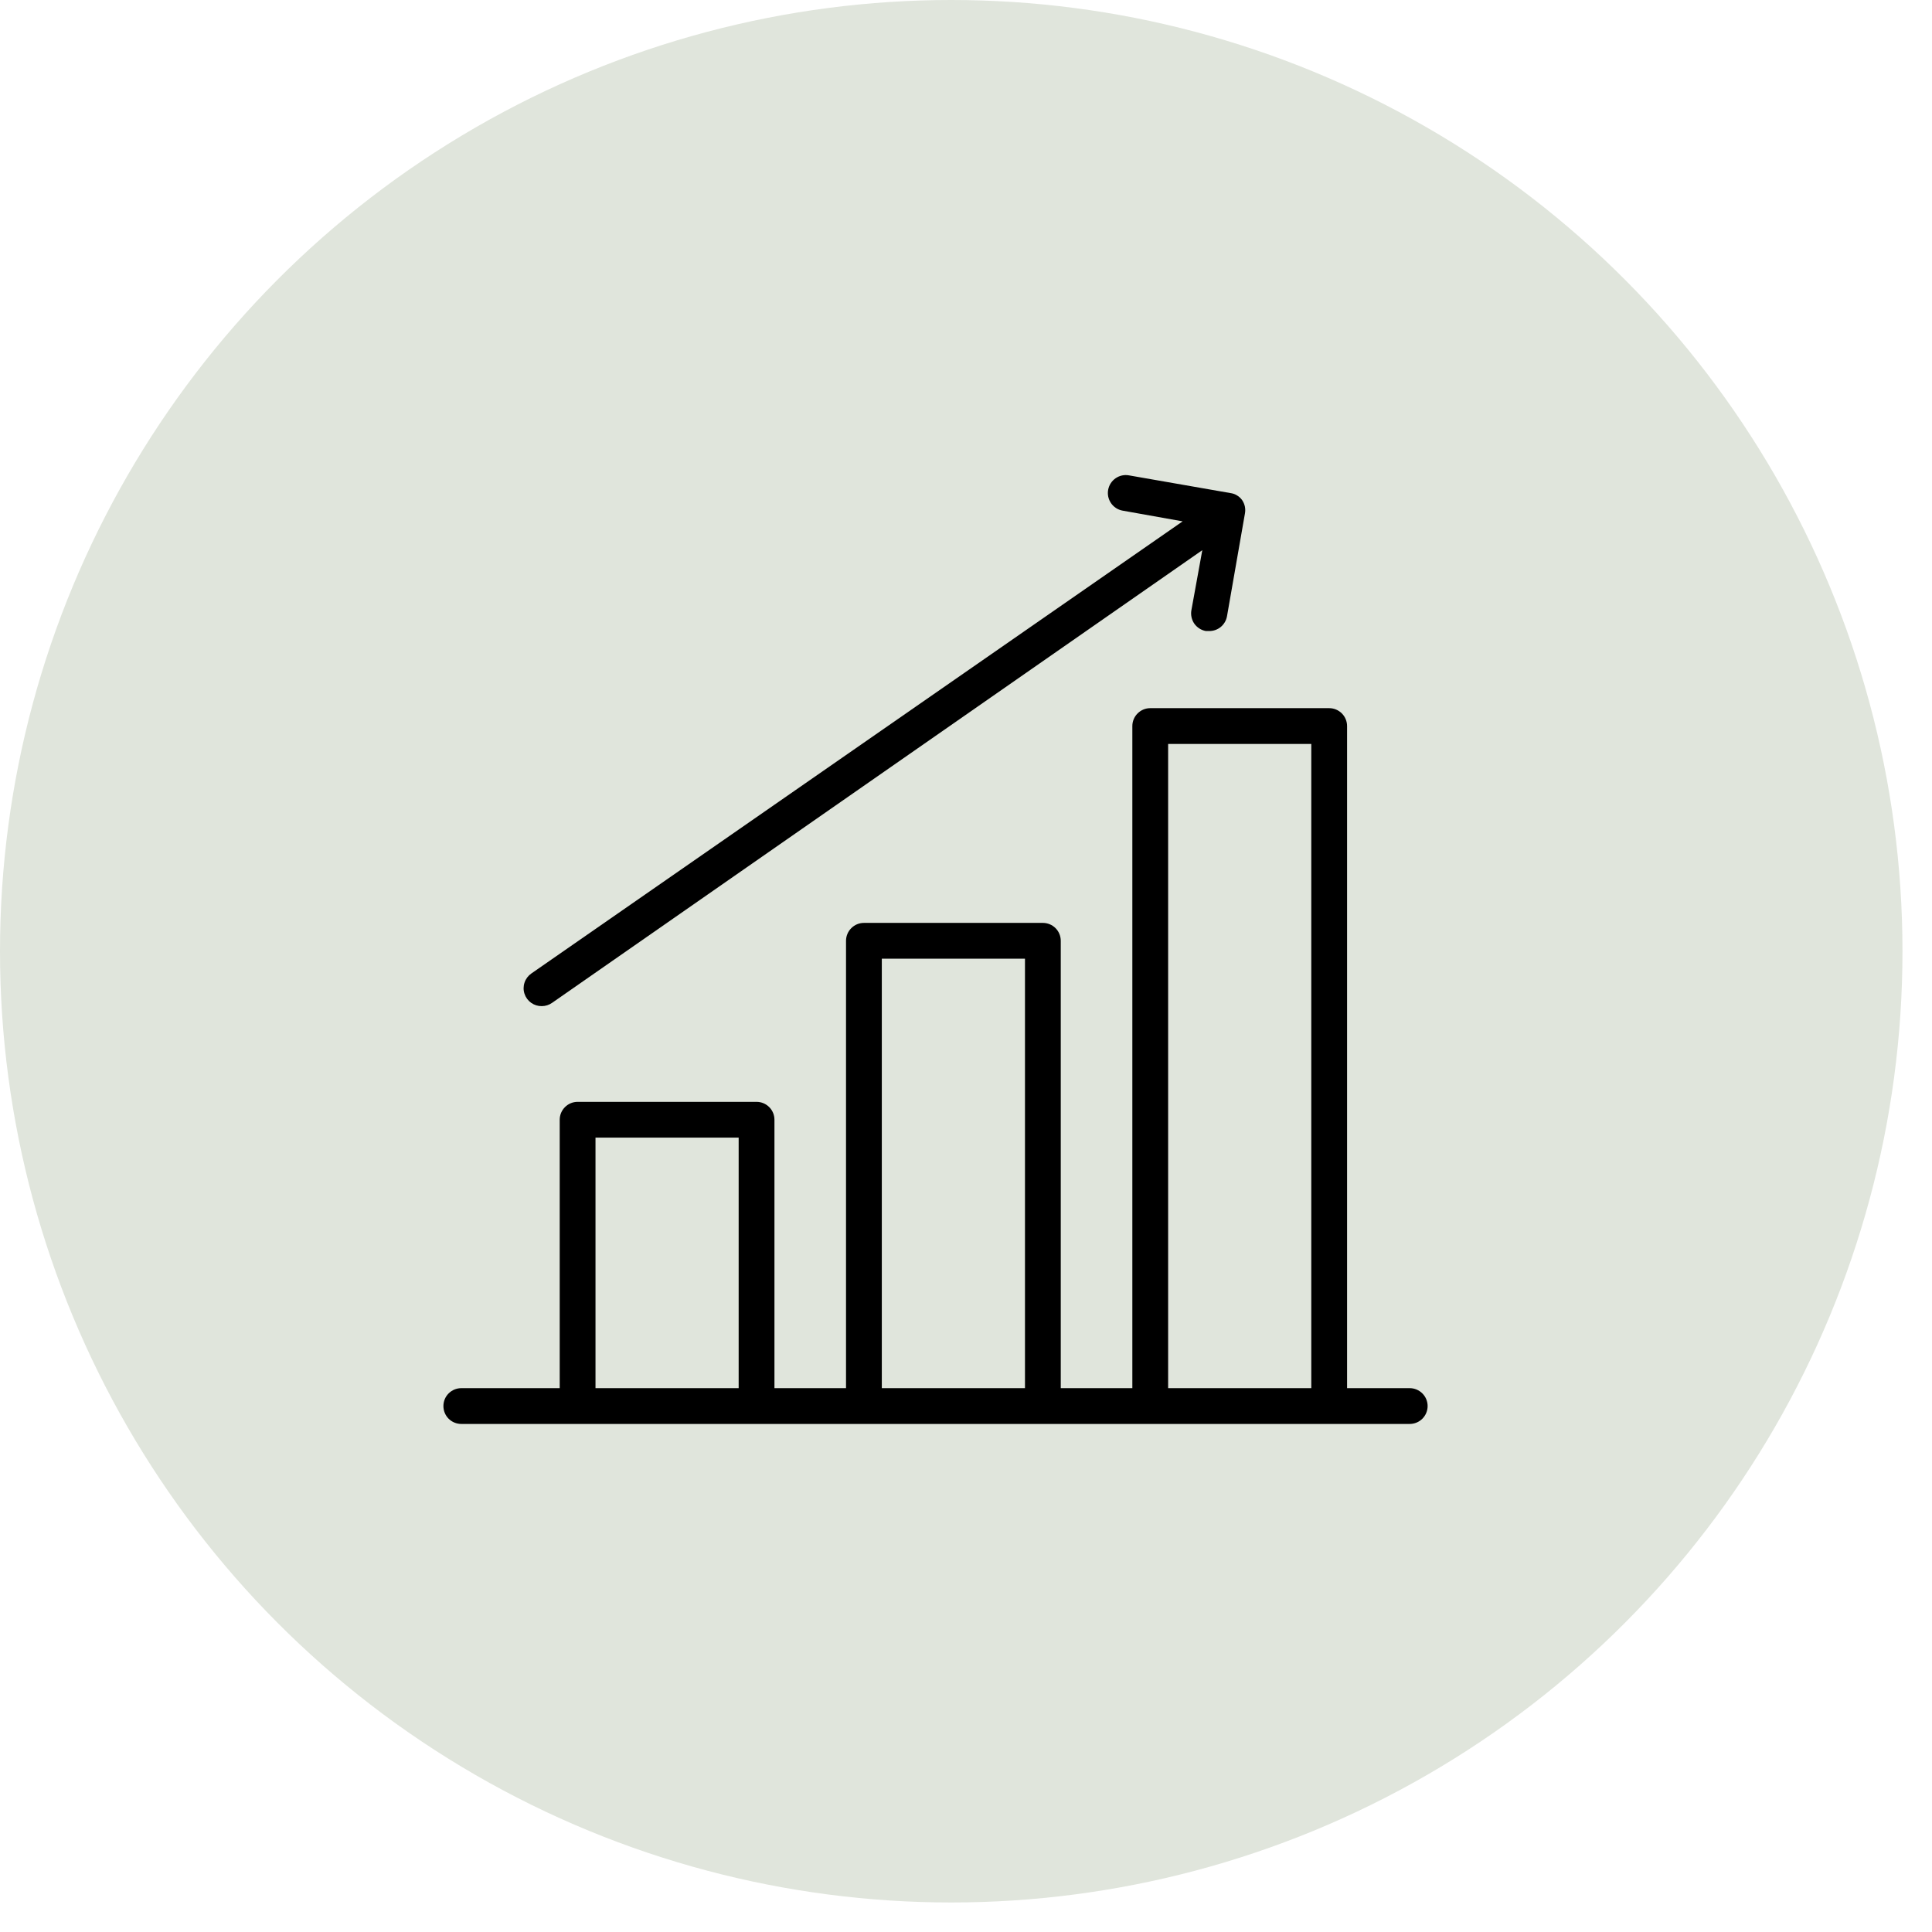
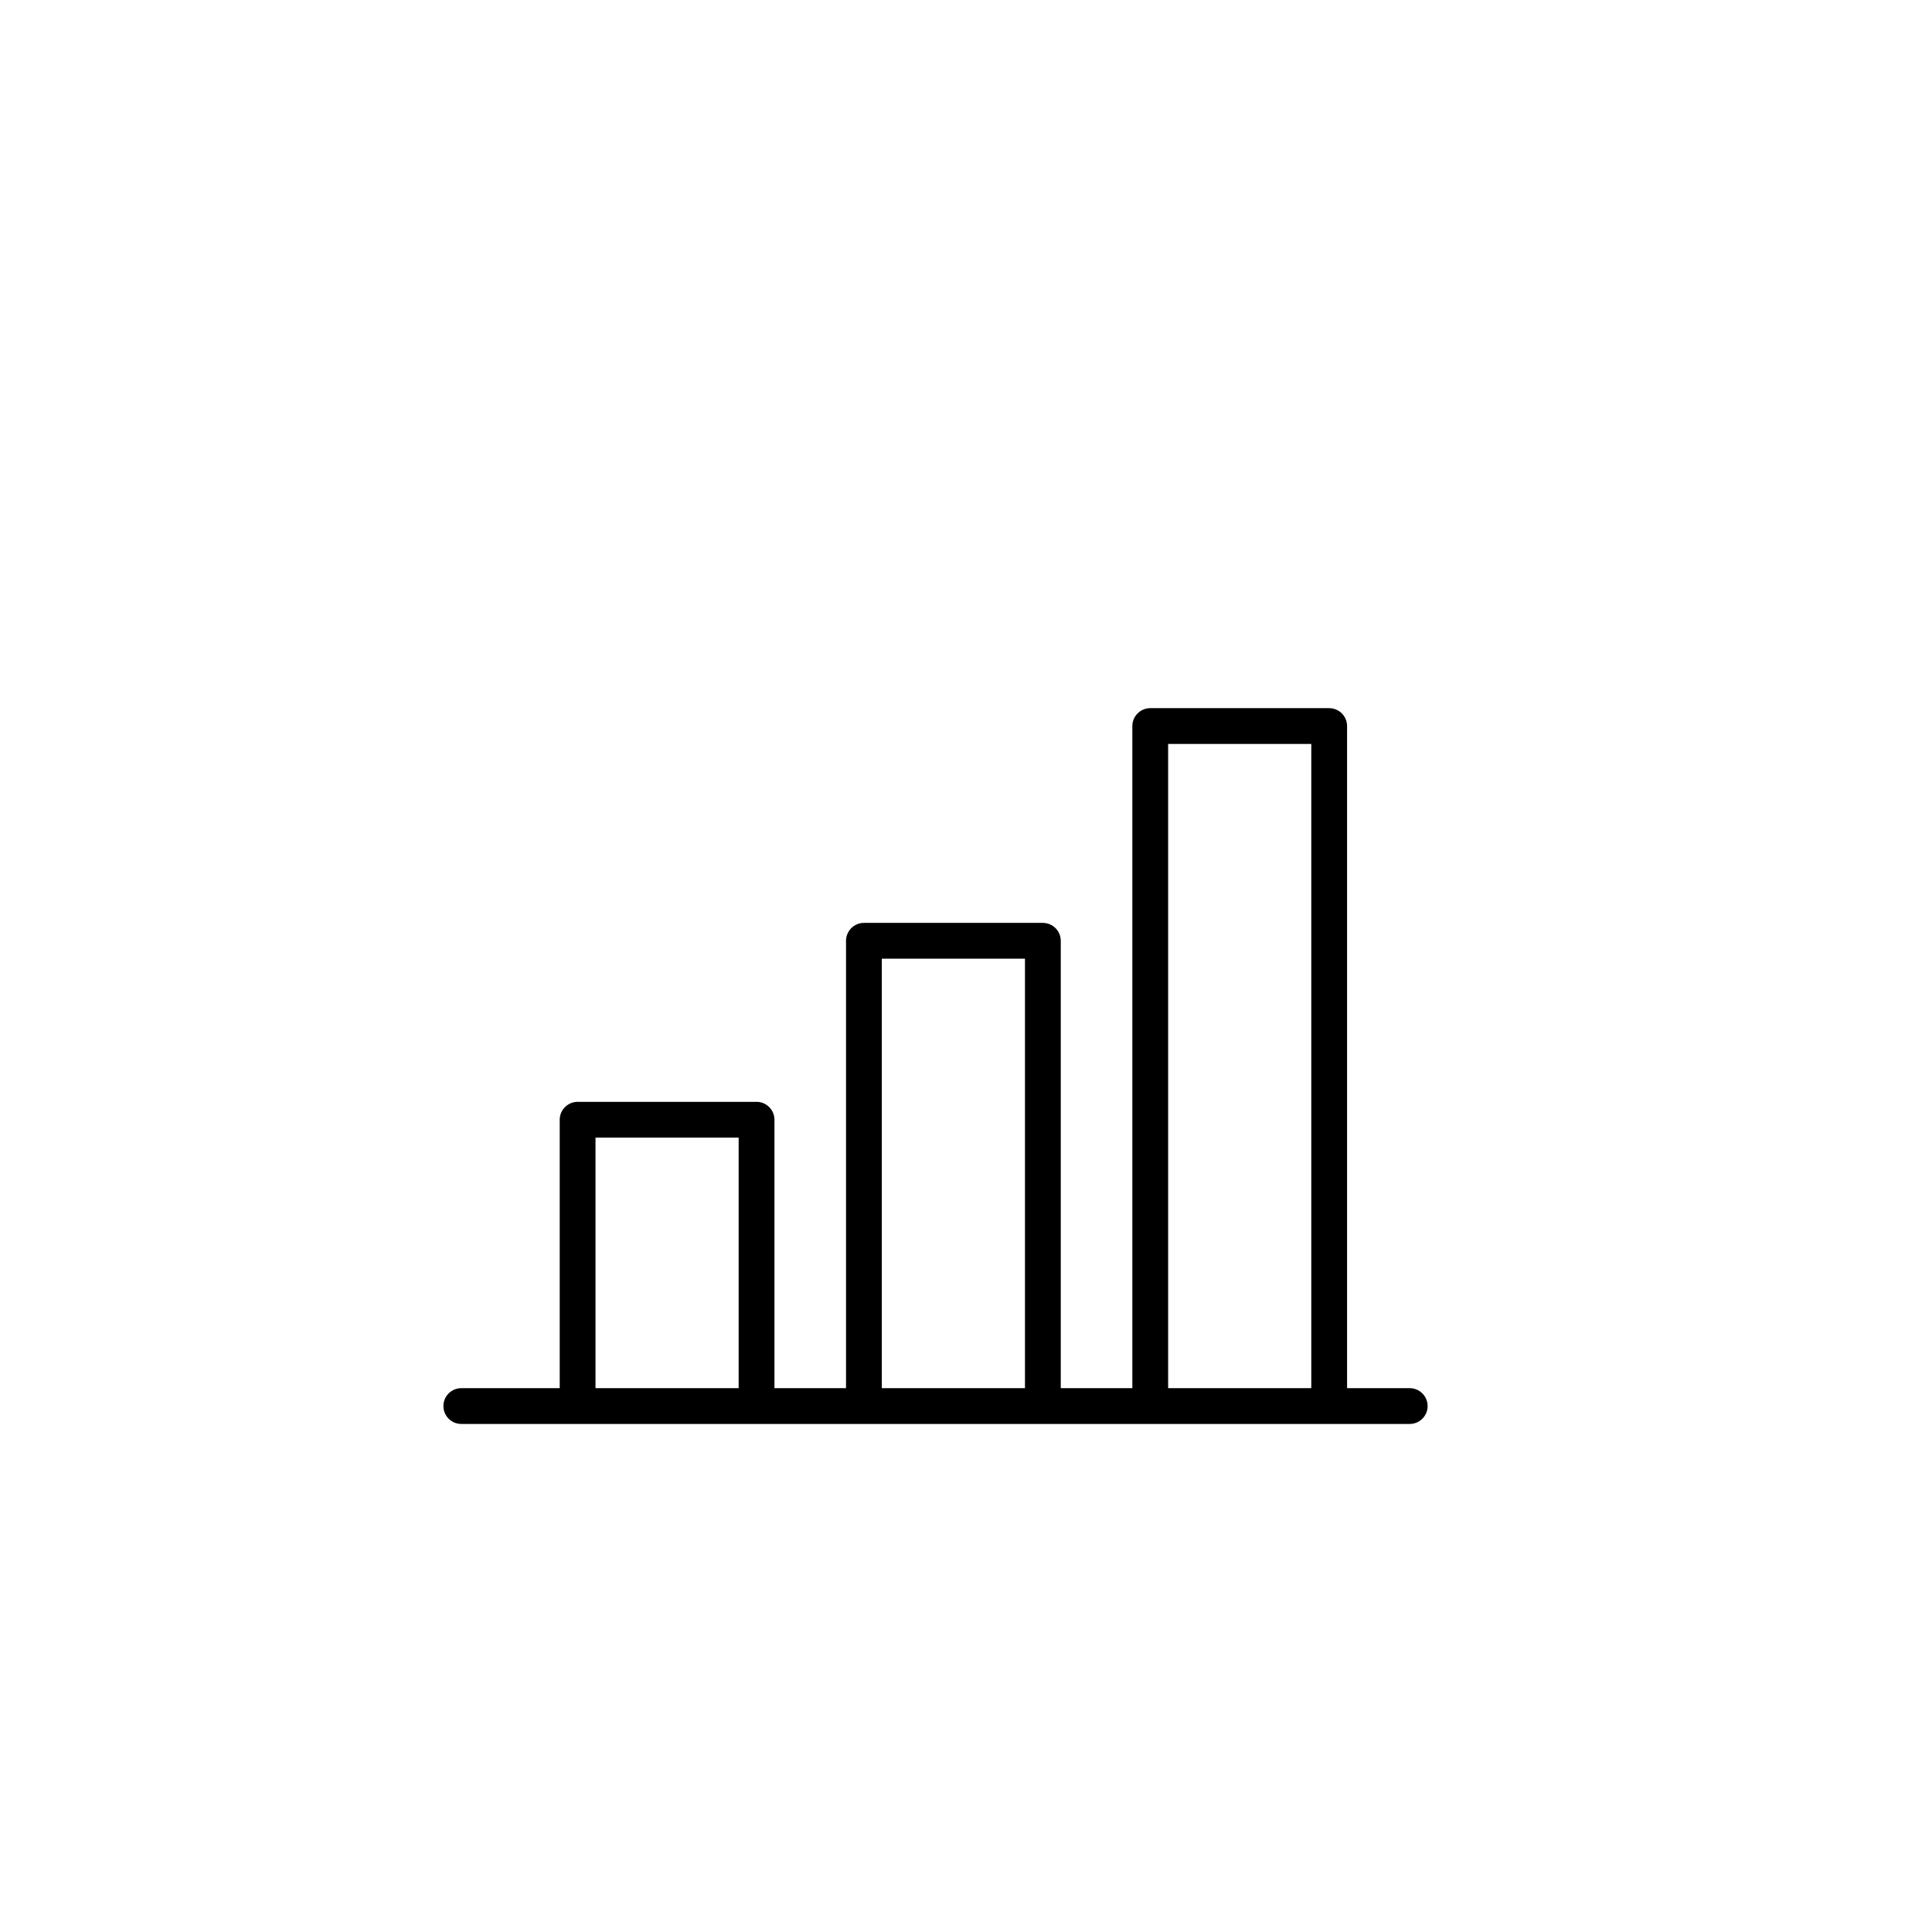
<svg xmlns="http://www.w3.org/2000/svg" width="61" height="61" viewBox="0 0 61 61" fill="none">
-   <circle cx="30.034" cy="30.034" r="30.034" fill="#E0E5DC" />
-   <path d="M17.107 31.767C17.223 31.766 17.335 31.731 17.429 31.665L37.961 17.371L37.616 19.269C37.603 19.342 37.605 19.417 37.621 19.489C37.637 19.562 37.667 19.631 37.709 19.692C37.752 19.752 37.806 19.804 37.869 19.844C37.931 19.884 38.001 19.911 38.074 19.924H38.176C38.31 19.926 38.441 19.88 38.545 19.794C38.648 19.708 38.718 19.588 38.741 19.455L39.306 16.218C39.32 16.145 39.32 16.07 39.306 15.998C39.291 15.925 39.262 15.856 39.221 15.794C39.178 15.732 39.122 15.68 39.057 15.642C39.004 15.608 38.944 15.585 38.882 15.574L35.645 15.009C35.498 14.982 35.347 15.015 35.224 15.1C35.101 15.185 35.017 15.314 34.989 15.461C34.975 15.534 34.976 15.609 34.991 15.682C35.007 15.755 35.036 15.824 35.078 15.885C35.12 15.947 35.174 15.999 35.236 16.04C35.298 16.081 35.368 16.108 35.441 16.122L37.34 16.461L16.774 30.738C16.675 30.808 16.6 30.907 16.562 31.022C16.523 31.137 16.522 31.261 16.56 31.376C16.597 31.491 16.671 31.591 16.769 31.662C16.868 31.732 16.986 31.769 17.107 31.767Z" fill="black" />
  <path d="M44.51 43.829H42.532V22.924C42.532 22.775 42.472 22.631 42.367 22.525C42.261 22.419 42.117 22.359 41.967 22.359H36.317C36.167 22.359 36.024 22.419 35.918 22.525C35.812 22.631 35.752 22.775 35.752 22.924V43.829H33.492V29.704C33.492 29.555 33.433 29.411 33.327 29.305C33.221 29.199 33.077 29.139 32.927 29.139H27.277C27.127 29.139 26.984 29.199 26.878 29.305C26.772 29.411 26.712 29.555 26.712 29.704V43.829H24.452V35.354C24.452 35.204 24.393 35.061 24.287 34.955C24.181 34.849 24.037 34.789 23.887 34.789H18.237C18.088 34.789 17.944 34.849 17.838 34.955C17.732 35.061 17.672 35.204 17.672 35.354V43.829H14.565C14.415 43.829 14.271 43.889 14.165 43.995C14.059 44.1 14 44.244 14 44.394C14 44.544 14.059 44.688 14.165 44.794C14.271 44.9 14.415 44.959 14.565 44.959H44.51C44.659 44.959 44.803 44.9 44.909 44.794C45.015 44.688 45.075 44.544 45.075 44.394C45.075 44.244 45.015 44.1 44.909 43.995C44.803 43.889 44.659 43.829 44.51 43.829ZM18.802 43.829V35.919H23.322V43.829H18.802ZM27.842 43.829V30.269H32.362V43.829H27.842ZM36.882 43.829V23.489H41.402V43.829H36.882Z" fill="black" />
</svg>